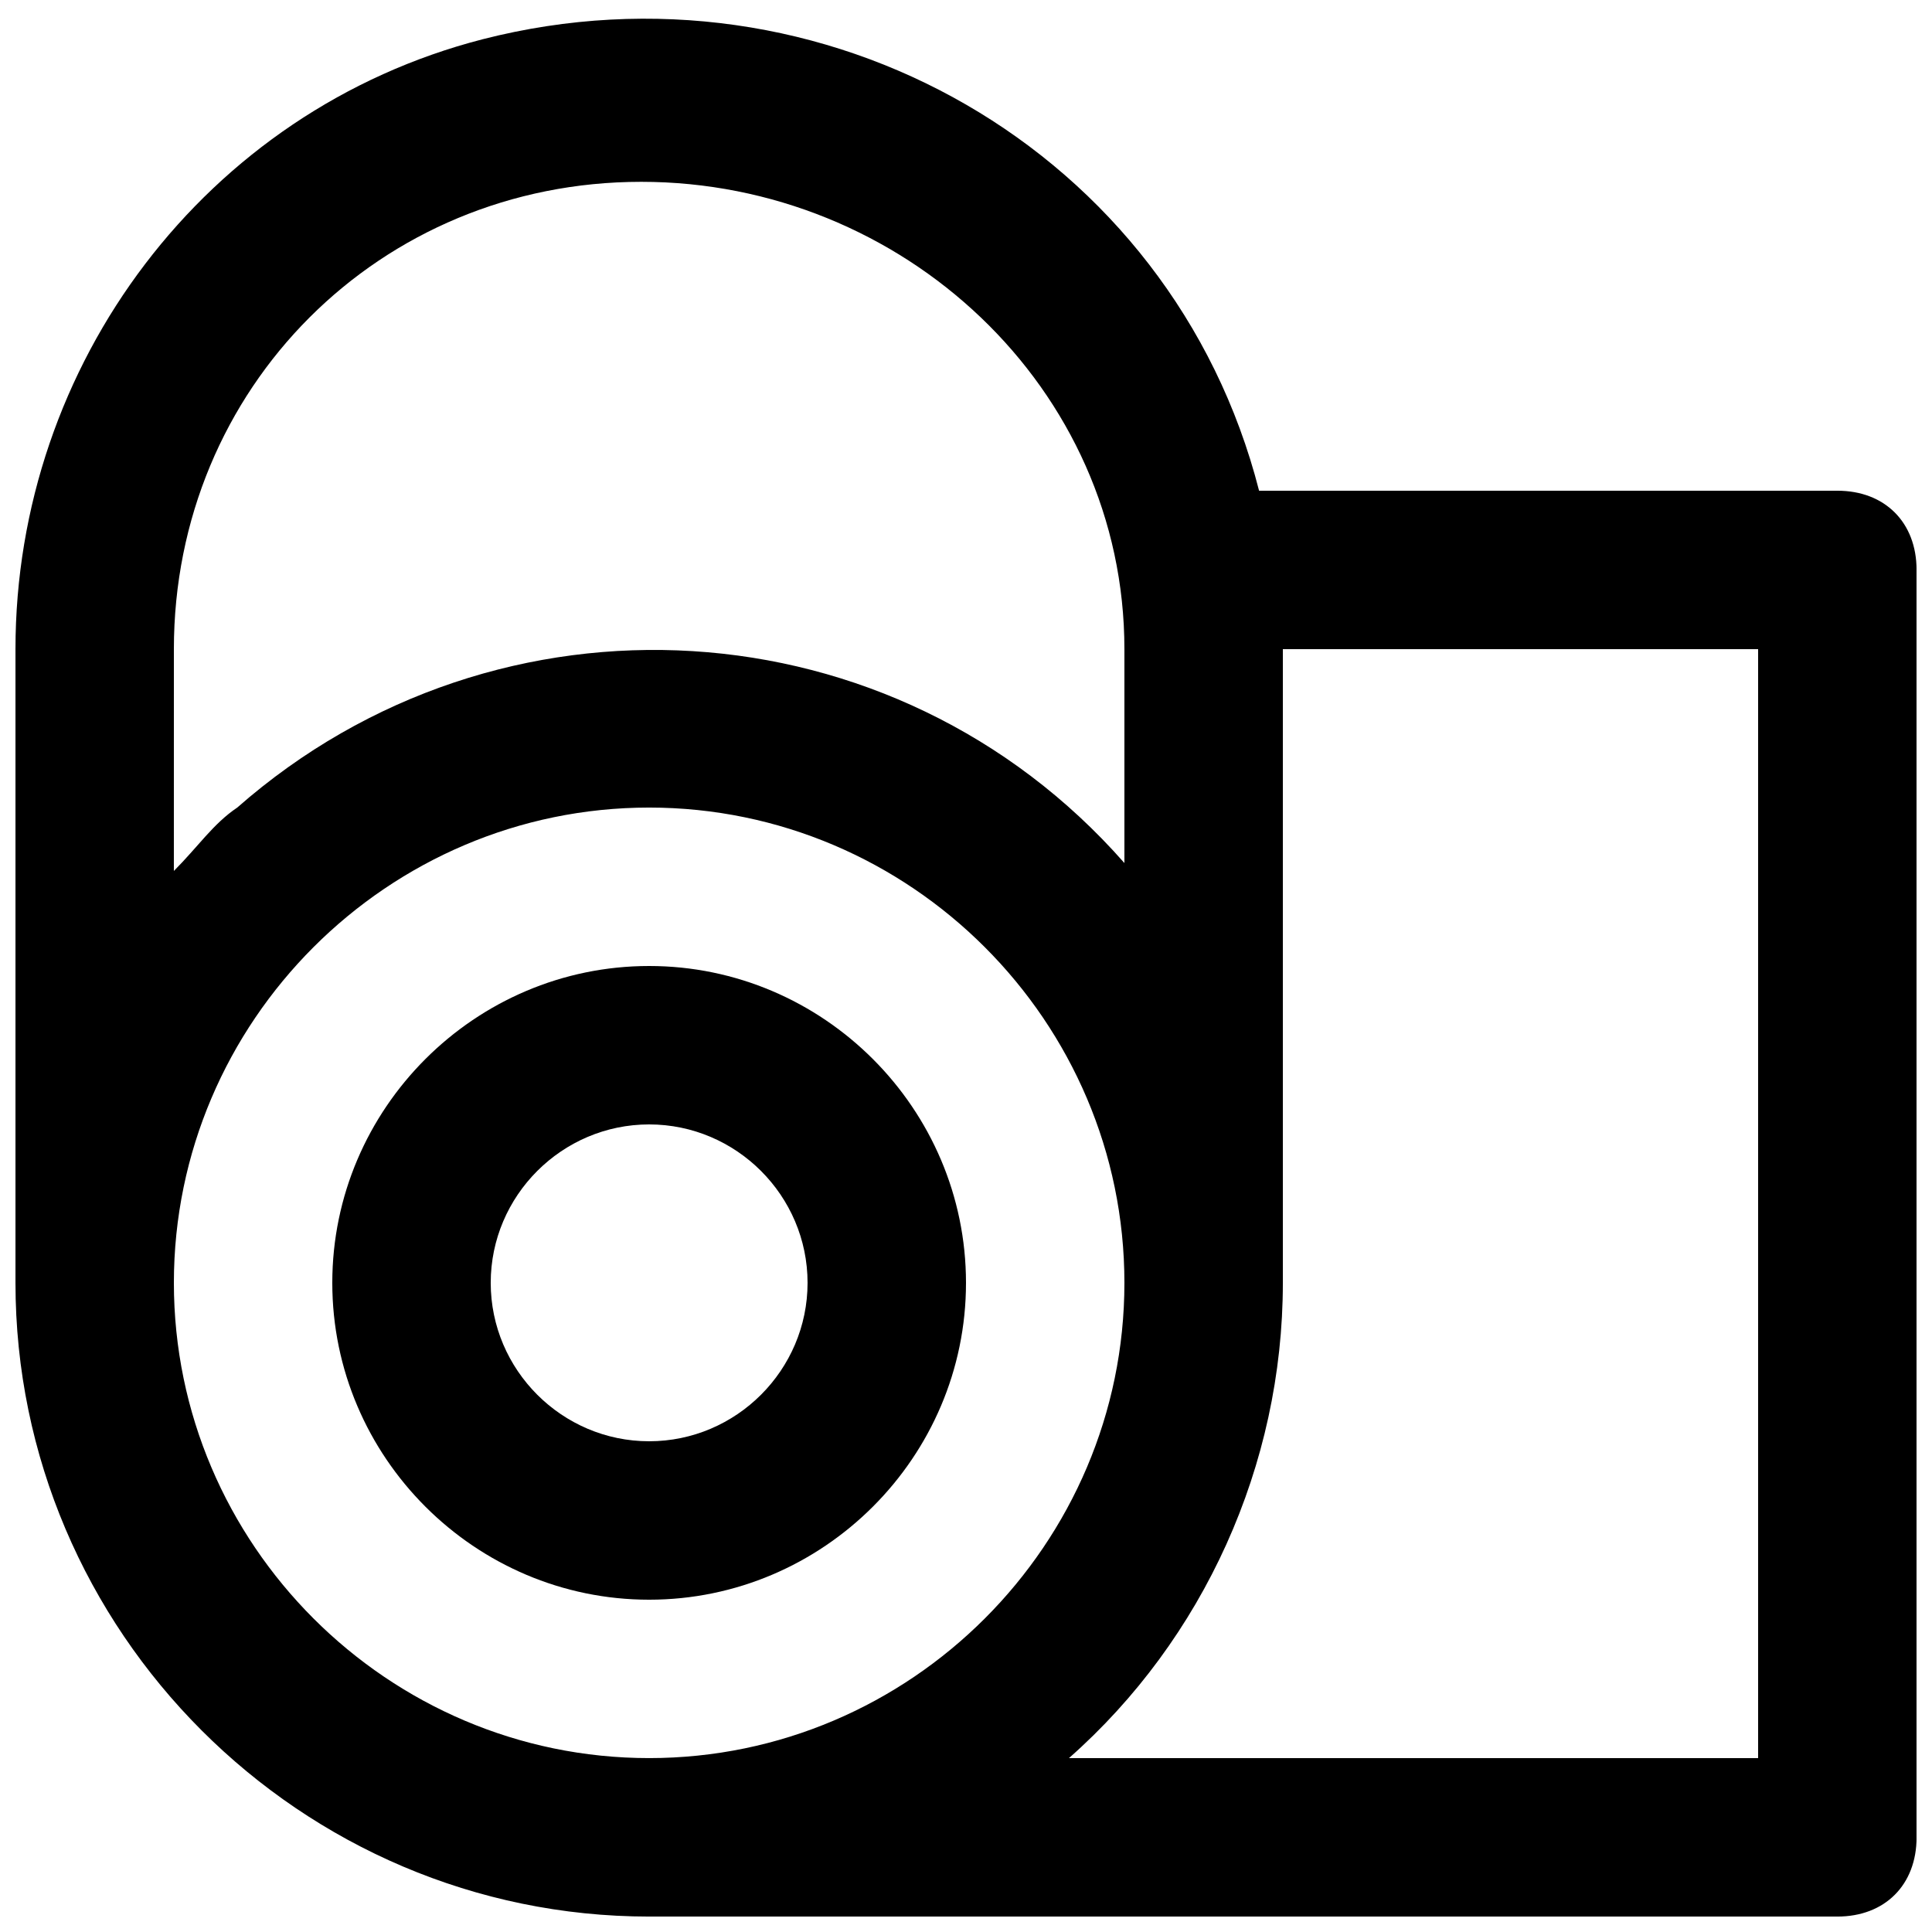
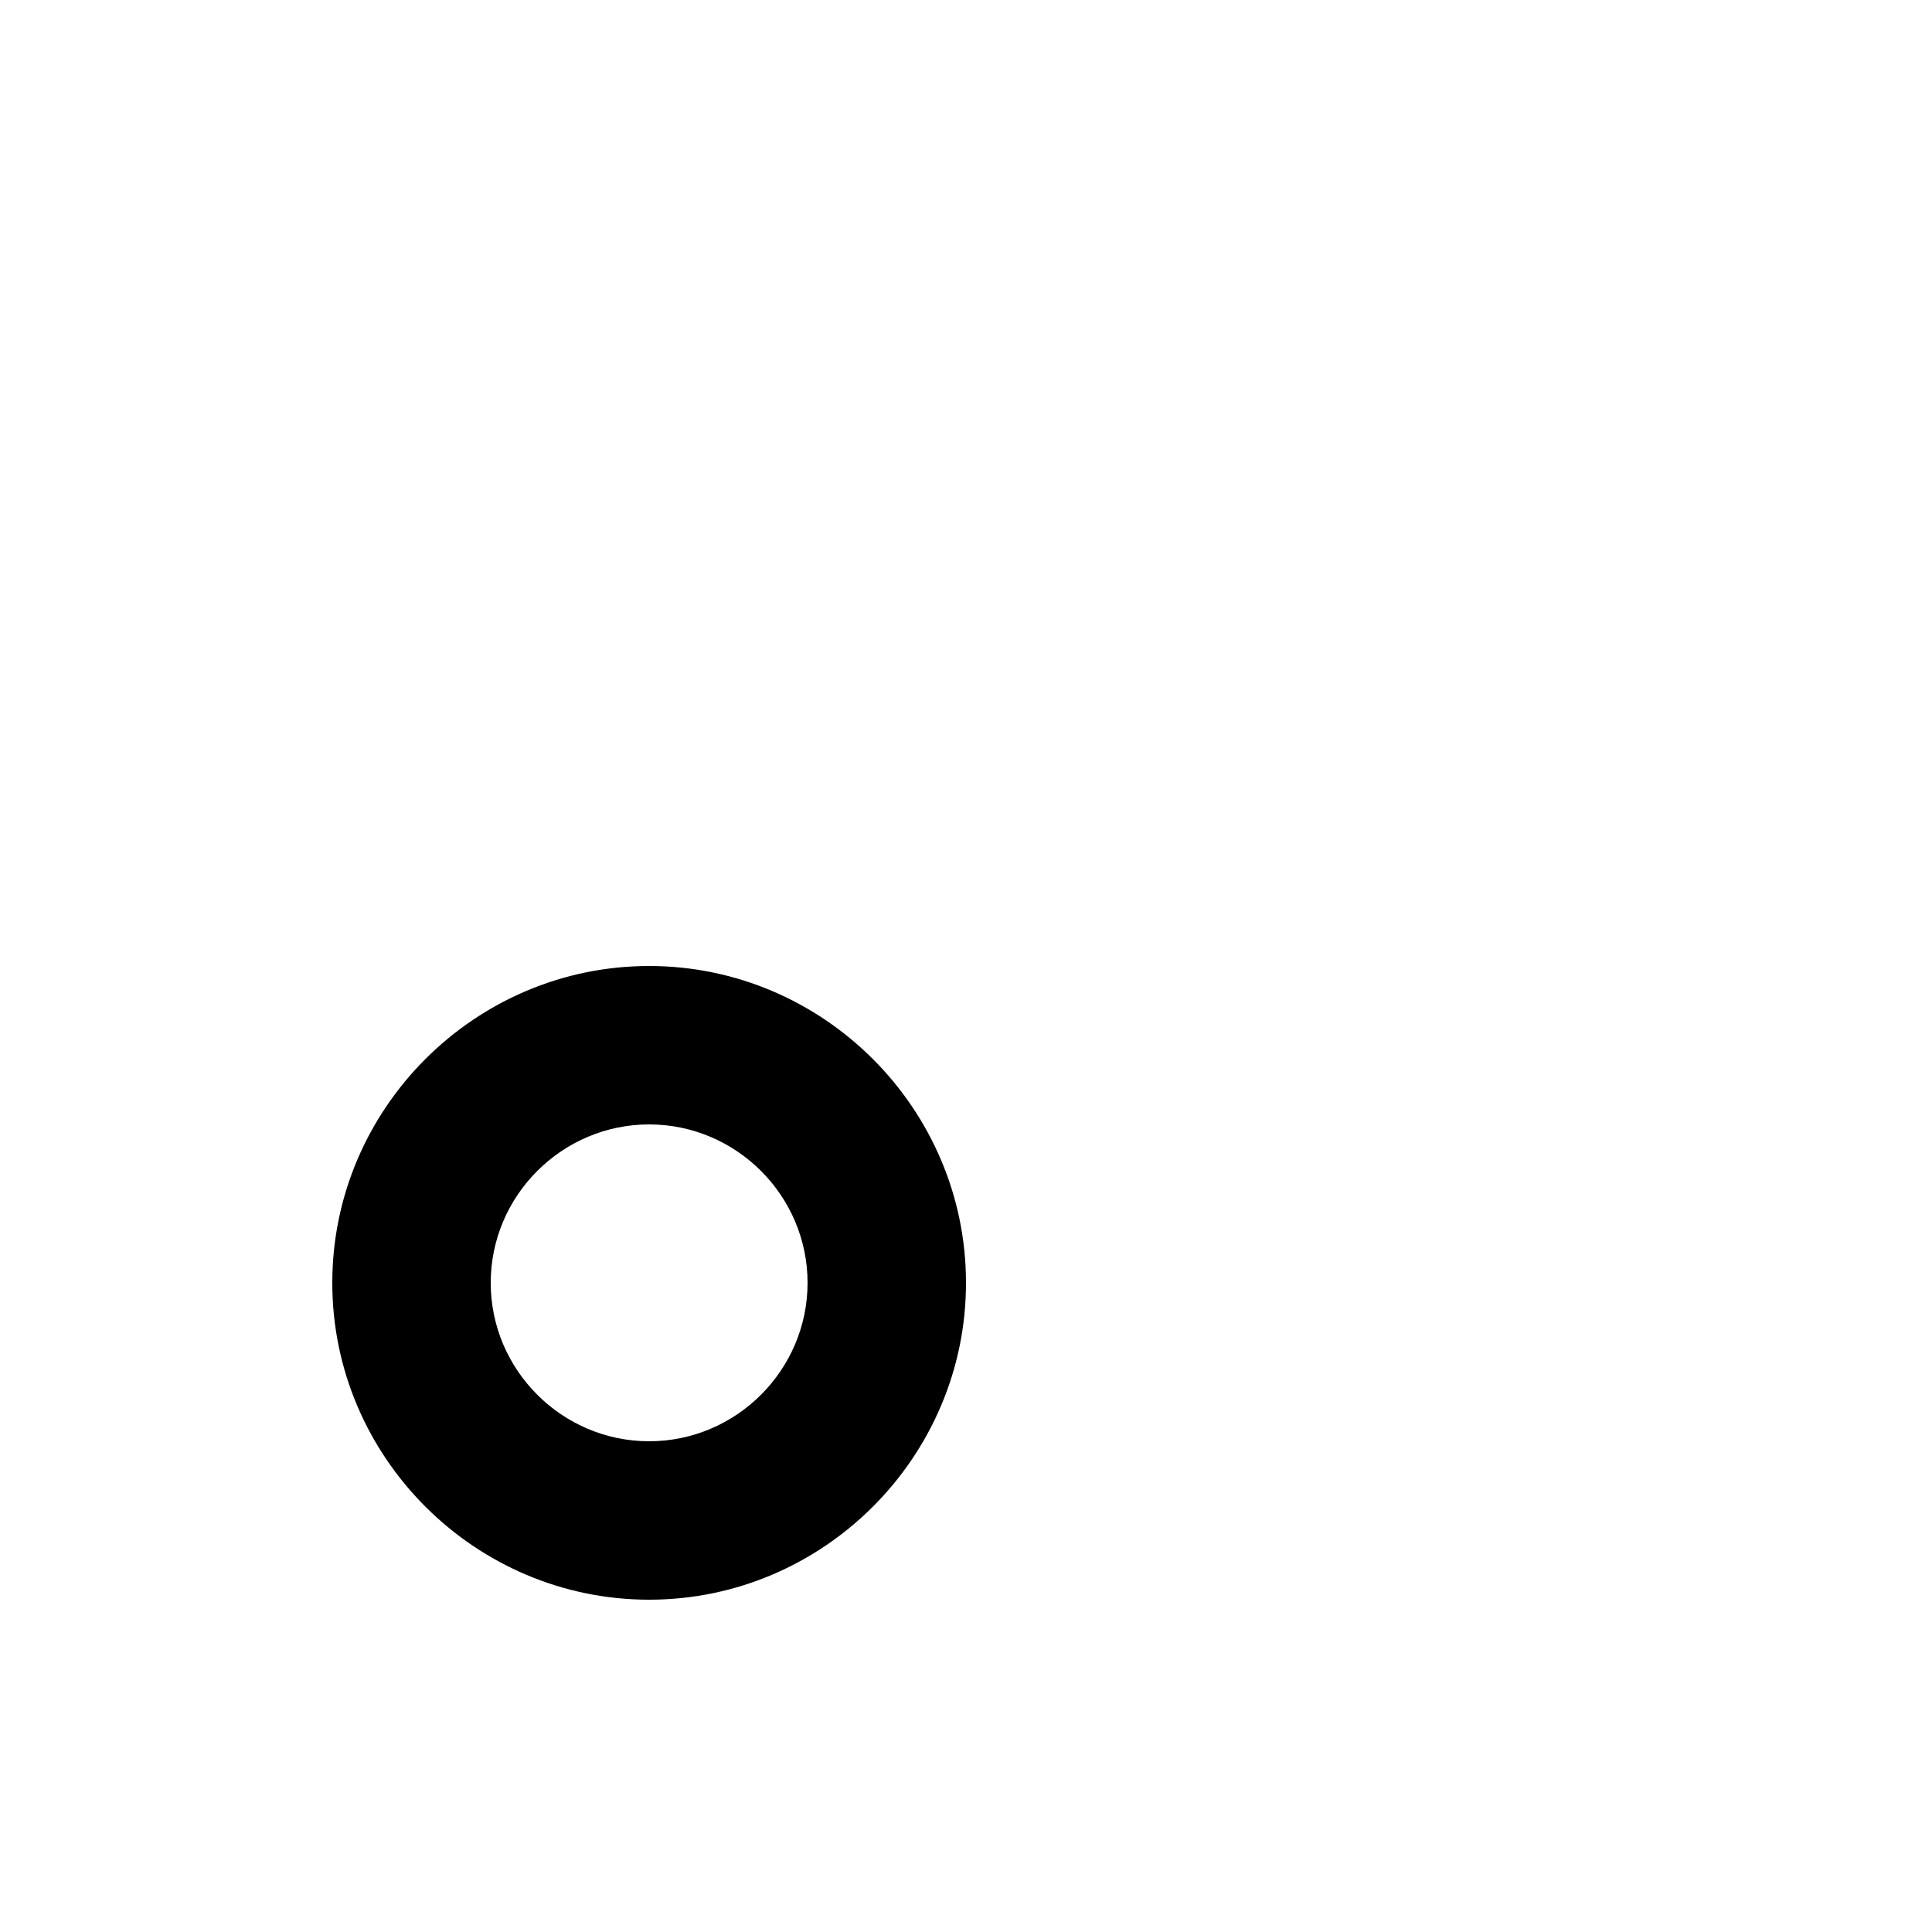
<svg xmlns="http://www.w3.org/2000/svg" width="800px" height="800px" version="1.1" viewBox="144 144 512 512">
  <defs>
    <clipPath id="a">
-       <path d="m148.09 148.09h503.81v503.81h-503.81z" />
-     </clipPath>
+       </clipPath>
  </defs>
  <g clip-path="url(#a)">
    <path d="m630.91 274.05h-153.24c-23.09-90.266-115.46-142.75-205.72-119.66-73.469 18.895-123.85 86.066-123.85 161.64v167.94c0 92.363 75.57 167.94 167.94 167.94h314.88c12.594 0 20.992-8.398 20.992-20.992l-0.004-335.88c0-12.598-8.395-20.992-20.992-20.992zm-440.83 41.984c0-69.273 54.578-123.85 123.85-123.85 69.273-0.004 128.05 54.578 128.05 123.85v56.68c-60.879-69.277-165.84-75.574-235.11-14.695-6.297 4.199-10.496 10.496-16.793 16.793zm0 167.93c0-69.273 56.68-125.95 125.95-125.95s125.95 56.68 125.95 125.95c0 69.273-56.68 125.95-125.95 125.95s-125.95-56.676-125.95-125.95zm419.84 125.95h-182.63c35.688-31.488 56.68-77.672 56.68-125.95v-167.93h125.95z" />
  </g>
  <path d="m316.03 400c-46.184 0-83.969 37.785-83.969 83.969s37.785 83.969 83.969 83.969 83.969-37.785 83.969-83.969-37.789-83.969-83.969-83.969zm0 125.95c-23.09 0-41.984-18.895-41.984-41.984s18.895-41.984 41.984-41.984 41.984 18.895 41.984 41.984c0 23.094-18.895 41.984-41.984 41.984z" />
</svg>